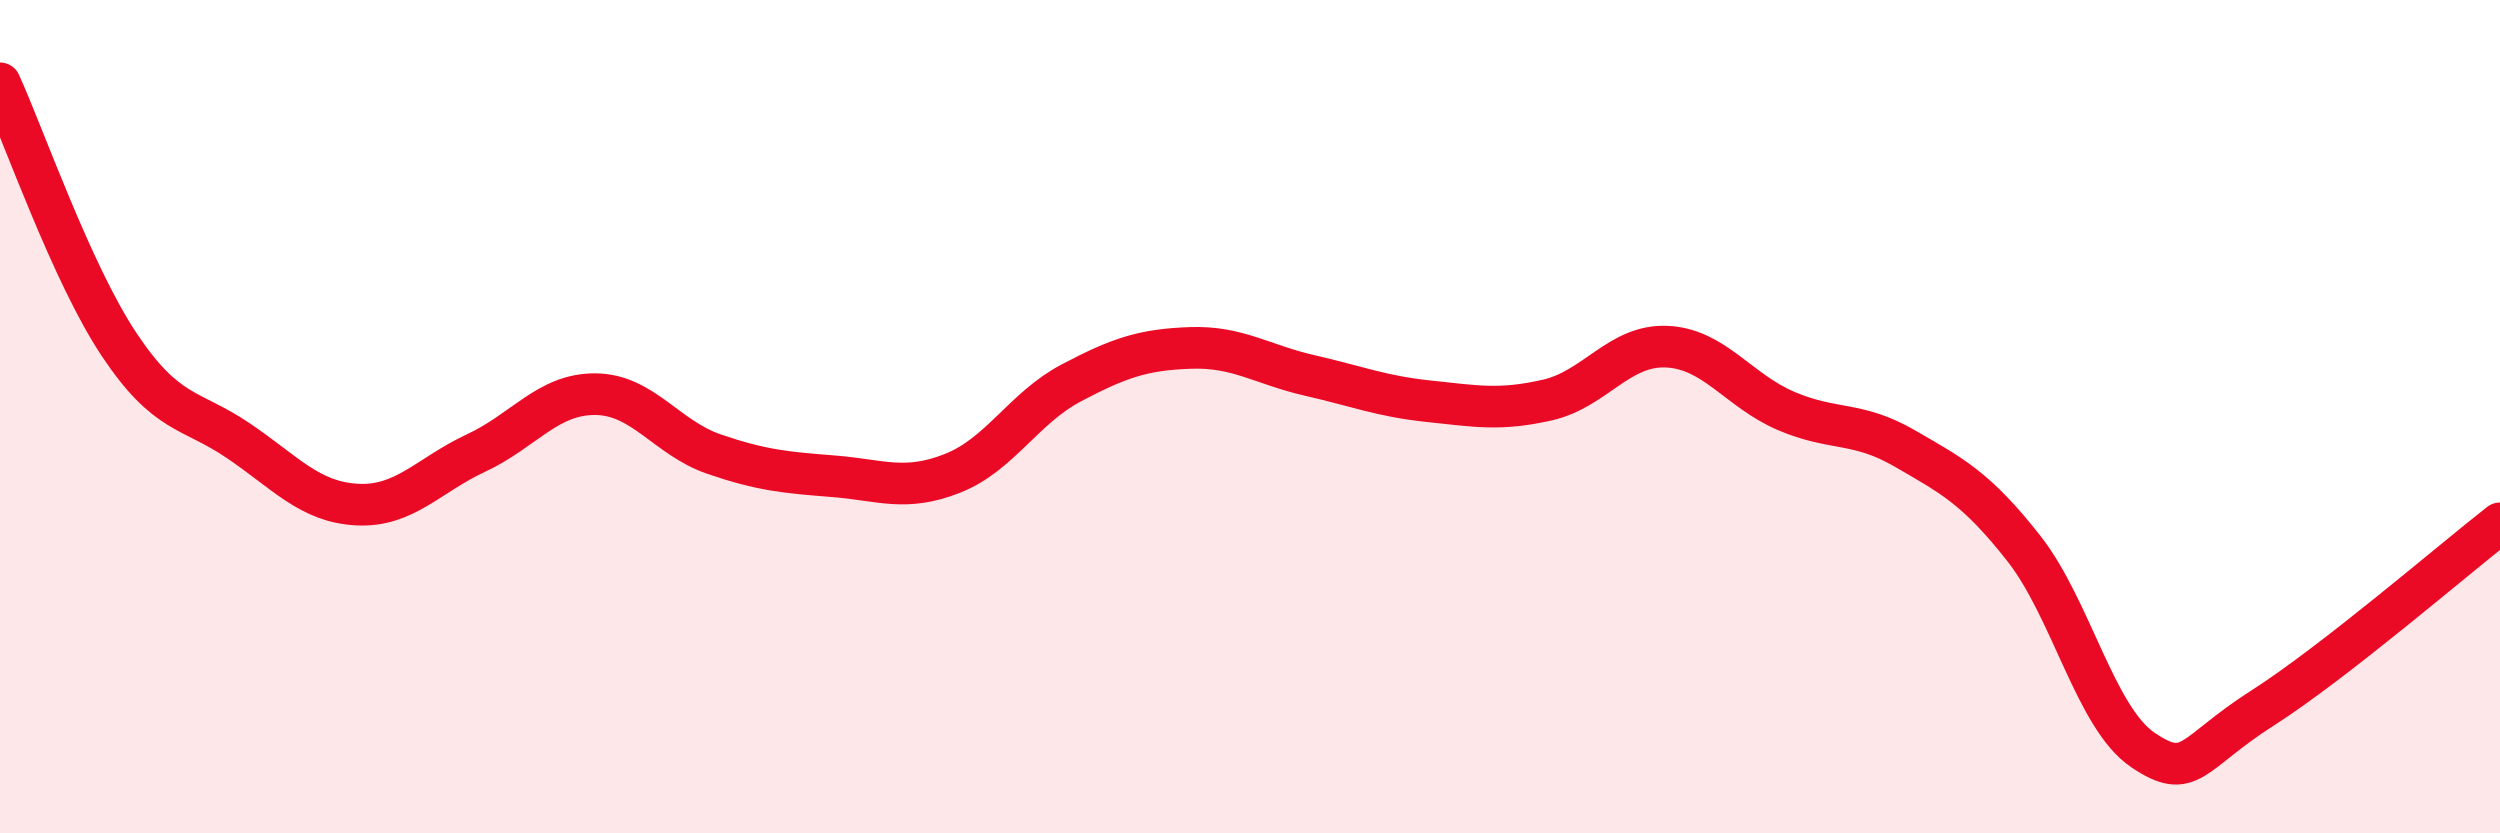
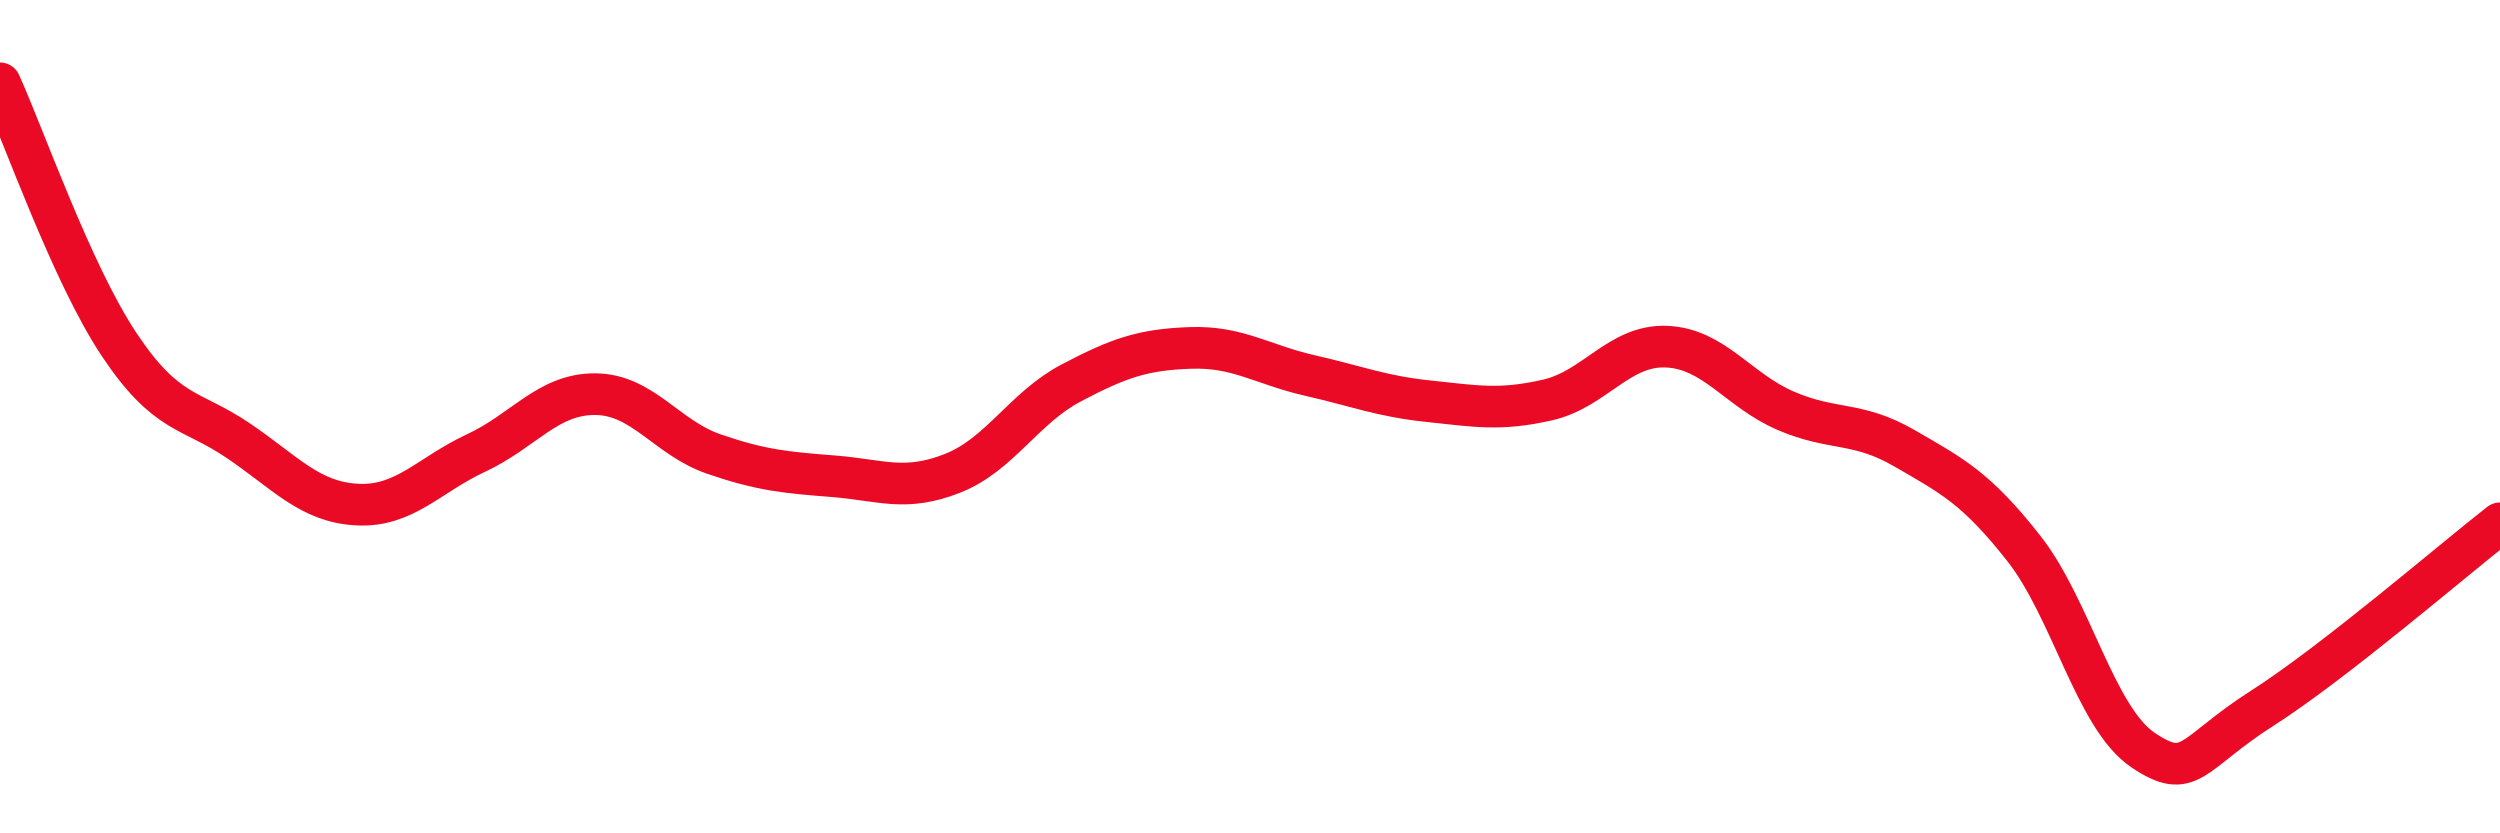
<svg xmlns="http://www.w3.org/2000/svg" width="60" height="20" viewBox="0 0 60 20">
-   <path d="M 0,2 C 0.57,3.25 1.72,6.56 2.86,8.27 C 4,9.98 4.57,9.8 5.71,10.57 C 6.85,11.34 7.43,12.05 8.57,12.11 C 9.71,12.17 10.29,11.4 11.43,10.87 C 12.57,10.34 13.15,9.45 14.29,9.46 C 15.43,9.47 16,10.51 17.14,10.9 C 18.28,11.29 18.86,11.34 20,11.43 C 21.14,11.52 21.72,11.81 22.86,11.36 C 24,10.91 24.57,9.79 25.71,9.19 C 26.85,8.59 27.43,8.39 28.57,8.35 C 29.71,8.31 30.29,8.75 31.43,9.01 C 32.57,9.27 33.15,9.51 34.29,9.63 C 35.43,9.75 36,9.86 37.14,9.6 C 38.28,9.34 38.86,8.27 40,8.32 C 41.14,8.37 41.72,9.37 42.86,9.86 C 44,10.35 44.57,10.1 45.71,10.76 C 46.85,11.42 47.43,11.71 48.57,13.16 C 49.71,14.61 50.29,17.23 51.43,18 C 52.57,18.77 52.58,18.09 54.29,17 C 56,15.91 58.86,13.45 60,12.56L60 20L0 20Z" fill="#EB0A25" opacity="0.1" stroke-linecap="round" stroke-linejoin="round" />
  <path d="M 0,2 C 0.57,3.25 1.72,6.56 2.86,8.27 C 4,9.98 4.57,9.8 5.71,10.57 C 6.85,11.34 7.43,12.05 8.57,12.11 C 9.71,12.17 10.29,11.4 11.43,10.87 C 12.57,10.34 13.15,9.45 14.29,9.46 C 15.43,9.47 16,10.51 17.14,10.9 C 18.28,11.29 18.86,11.34 20,11.43 C 21.14,11.52 21.72,11.81 22.86,11.36 C 24,10.91 24.57,9.79 25.71,9.19 C 26.85,8.59 27.43,8.39 28.57,8.35 C 29.71,8.31 30.29,8.75 31.43,9.01 C 32.57,9.27 33.15,9.51 34.29,9.63 C 35.43,9.75 36,9.86 37.14,9.6 C 38.28,9.34 38.86,8.27 40,8.32 C 41.14,8.37 41.72,9.37 42.86,9.86 C 44,10.35 44.57,10.1 45.71,10.76 C 46.85,11.42 47.43,11.71 48.57,13.16 C 49.71,14.61 50.29,17.23 51.43,18 C 52.57,18.77 52.58,18.09 54.29,17 C 56,15.91 58.86,13.45 60,12.56" stroke="#EB0A25" stroke-width="1" fill="none" stroke-linecap="round" stroke-linejoin="round" />
</svg>